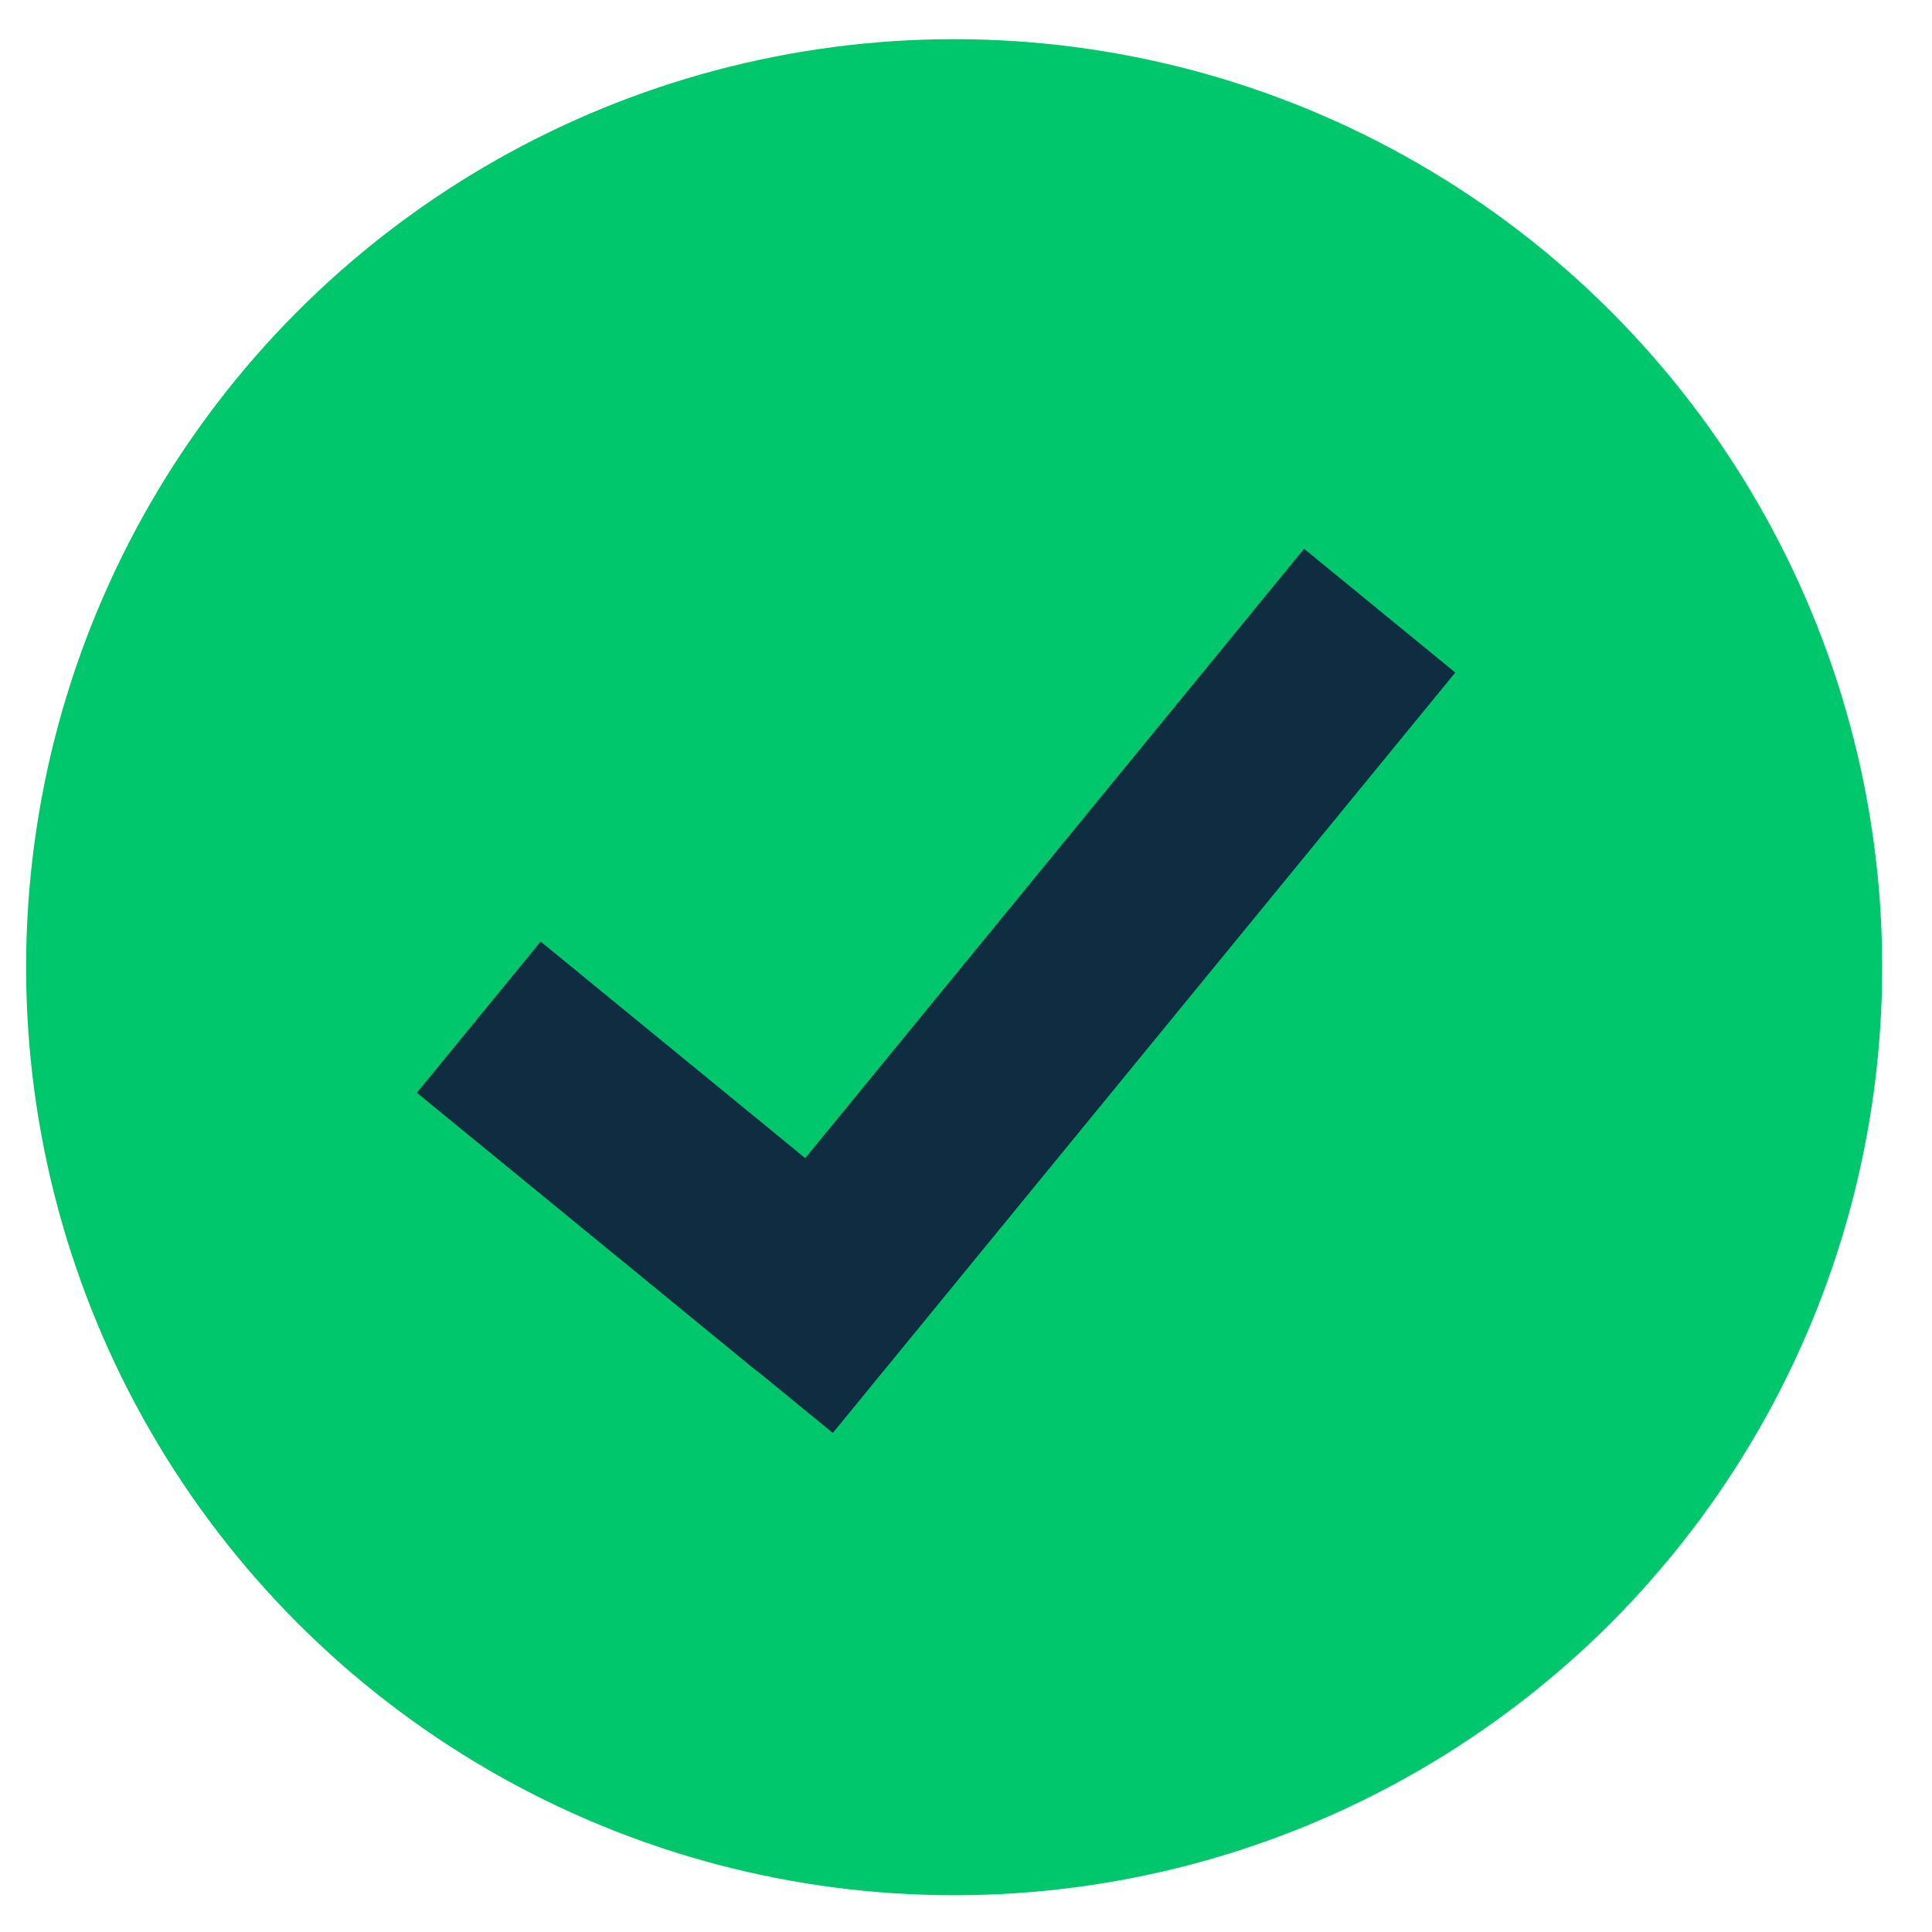
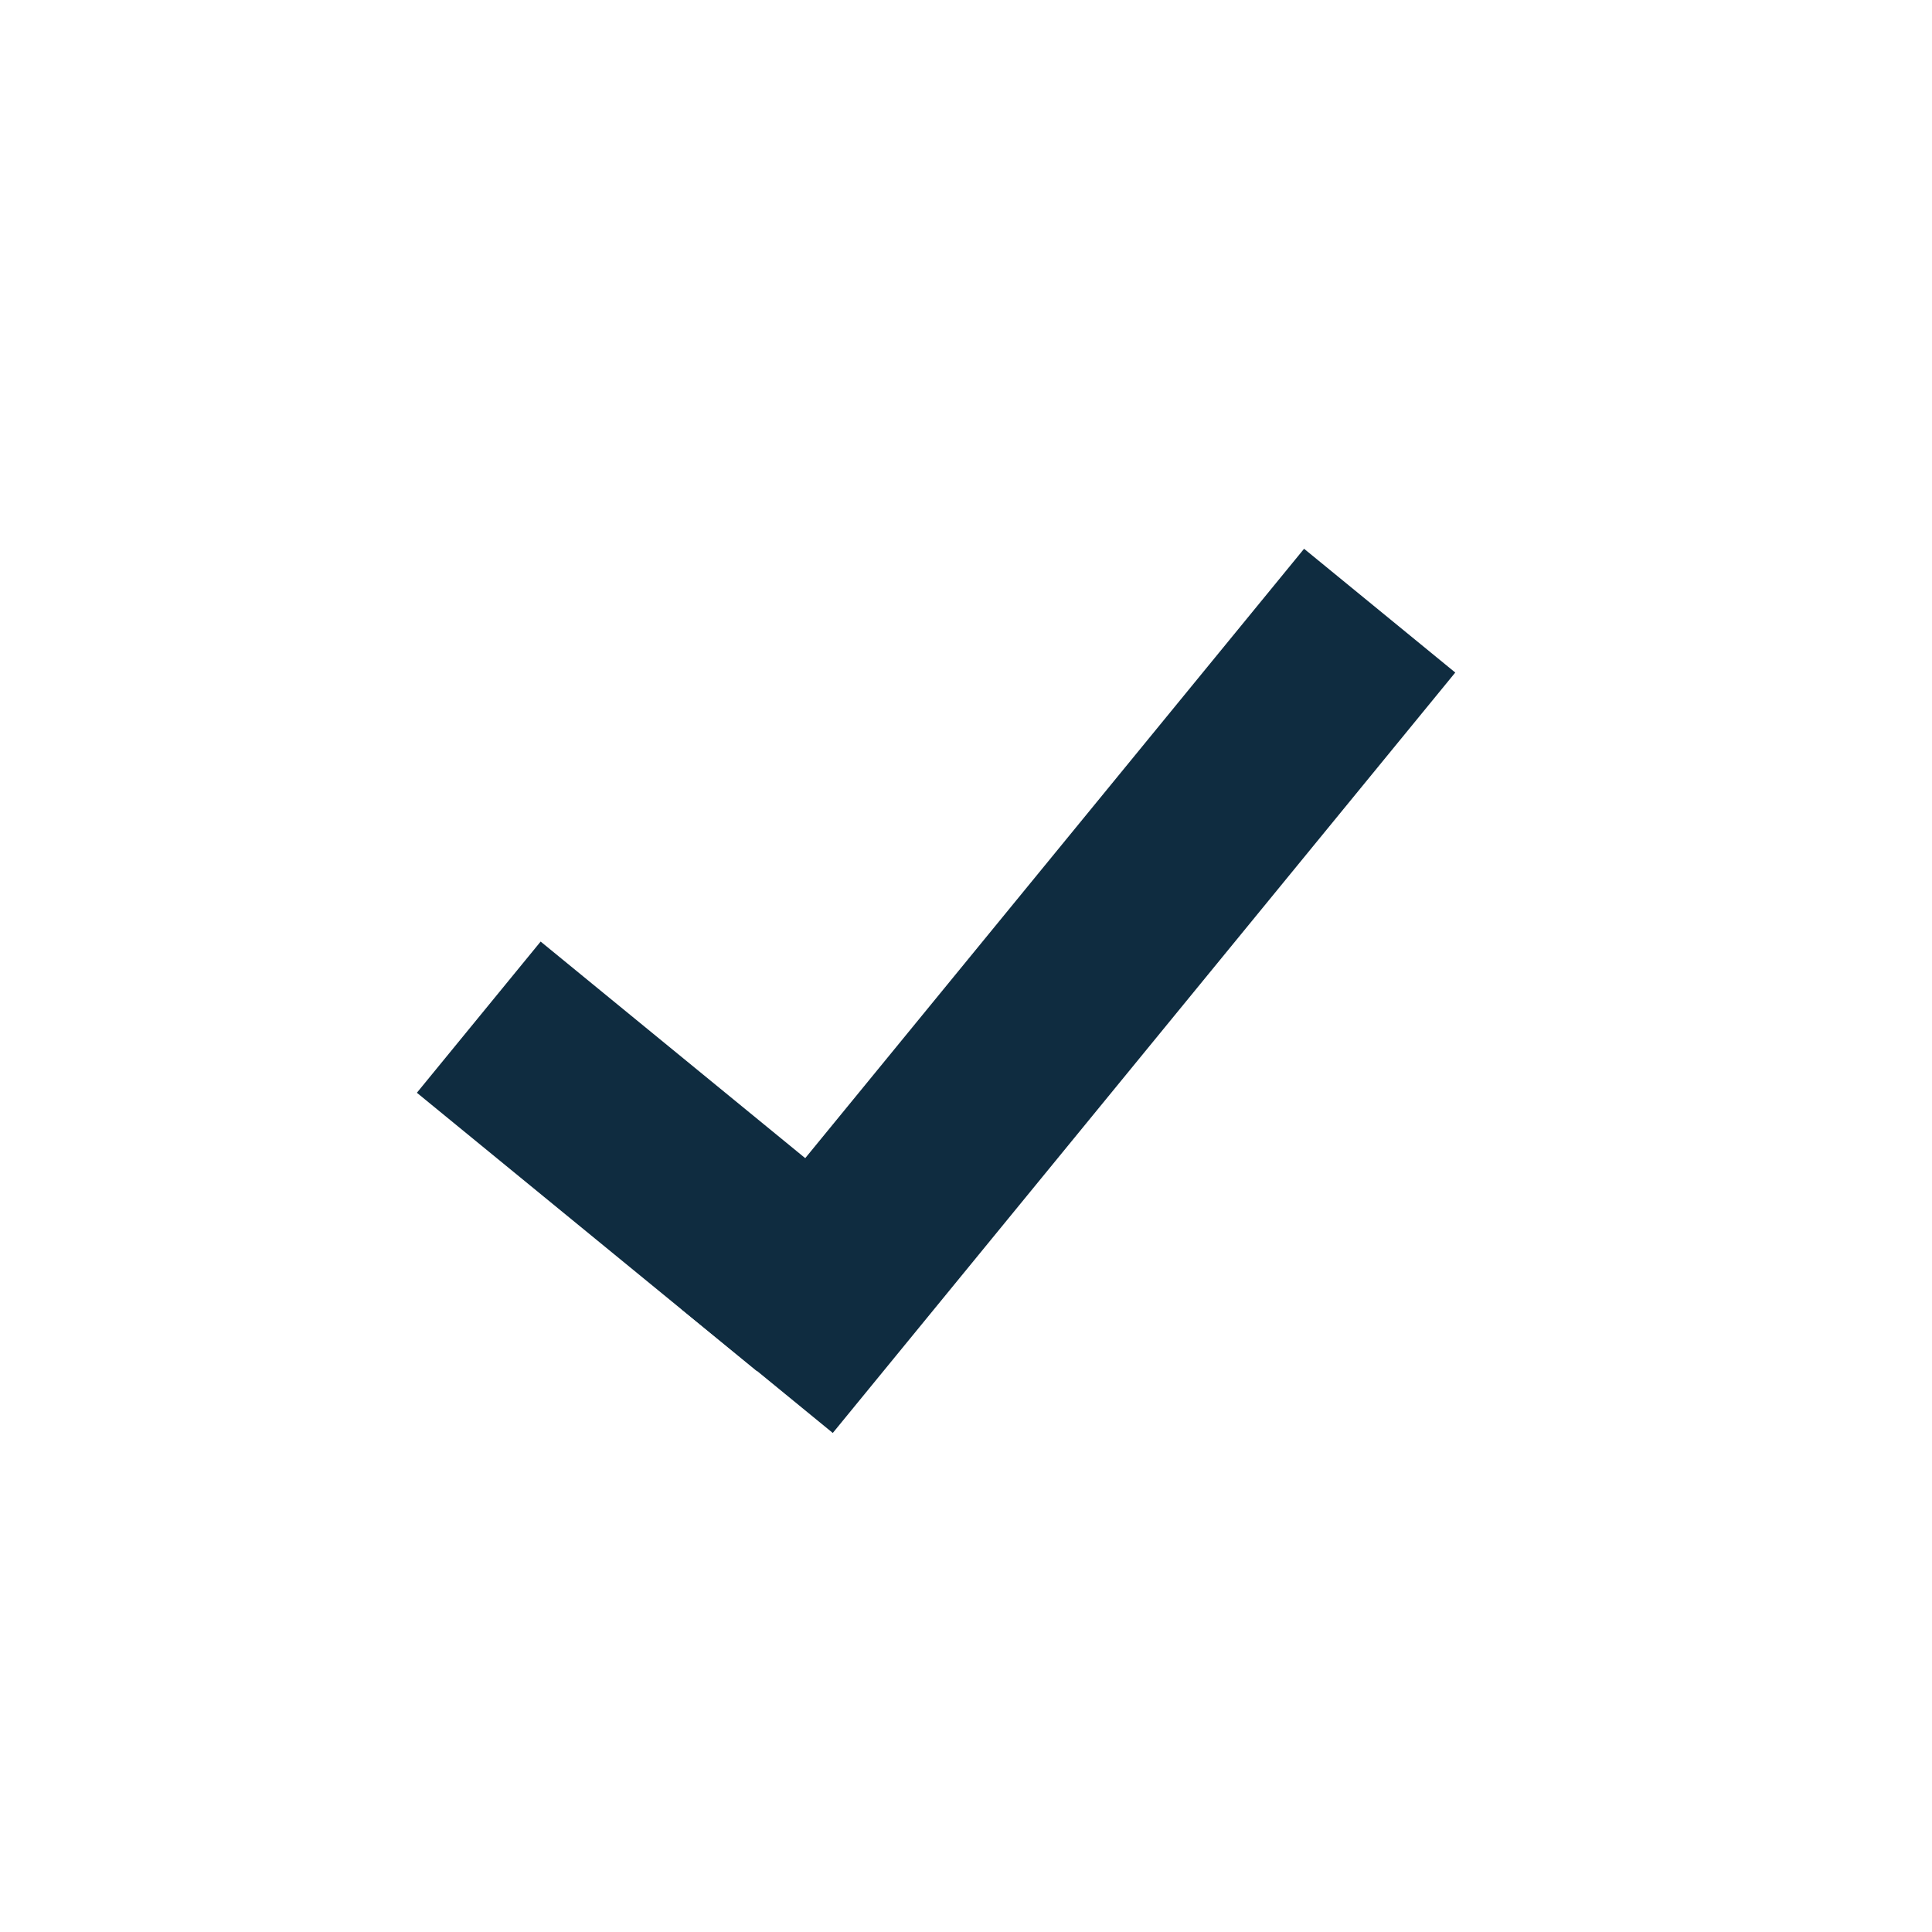
<svg xmlns="http://www.w3.org/2000/svg" width="37" height="37" viewBox="0 0 37 37" fill="none">
-   <circle cx="18.273" cy="18.523" r="17.773" fill="#00C76B" />
  <rect x="10.354" y="18.032" width="8.419" height="3.742" transform="rotate(39.304 10.354 18.032)" fill="#0F2C40" />
  <rect x="27.87" y="12.88" width="18.82" height="3.742" transform="rotate(129.304 27.87 12.88)" fill="#0F2C40" />
</svg>